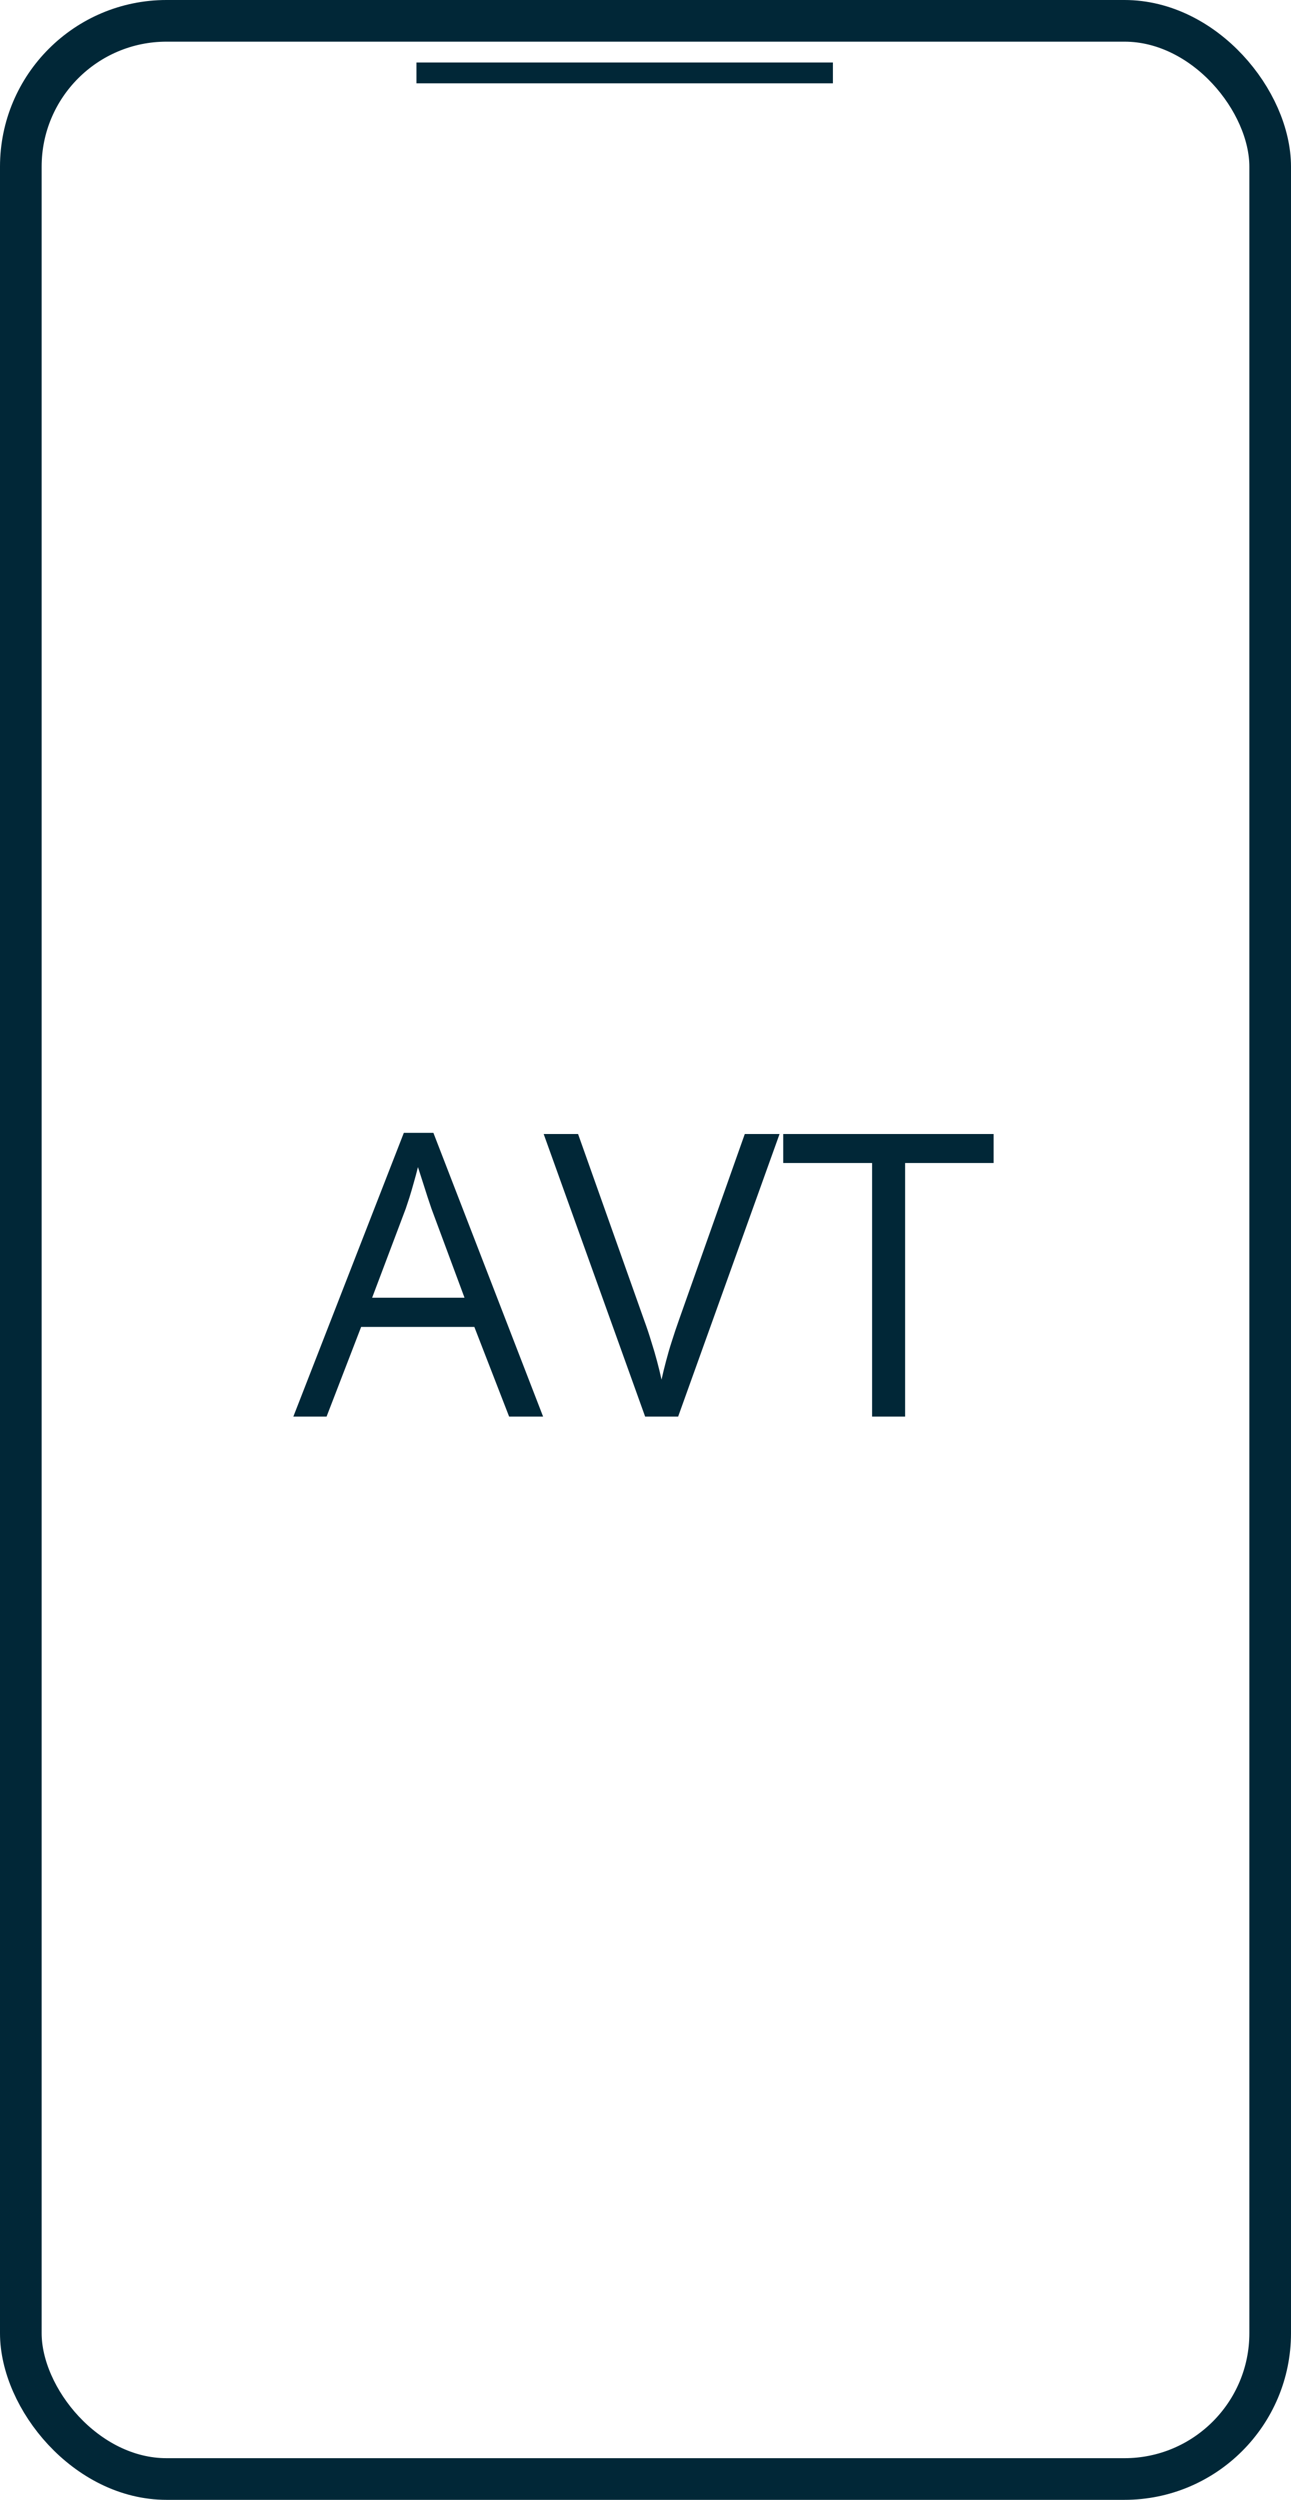
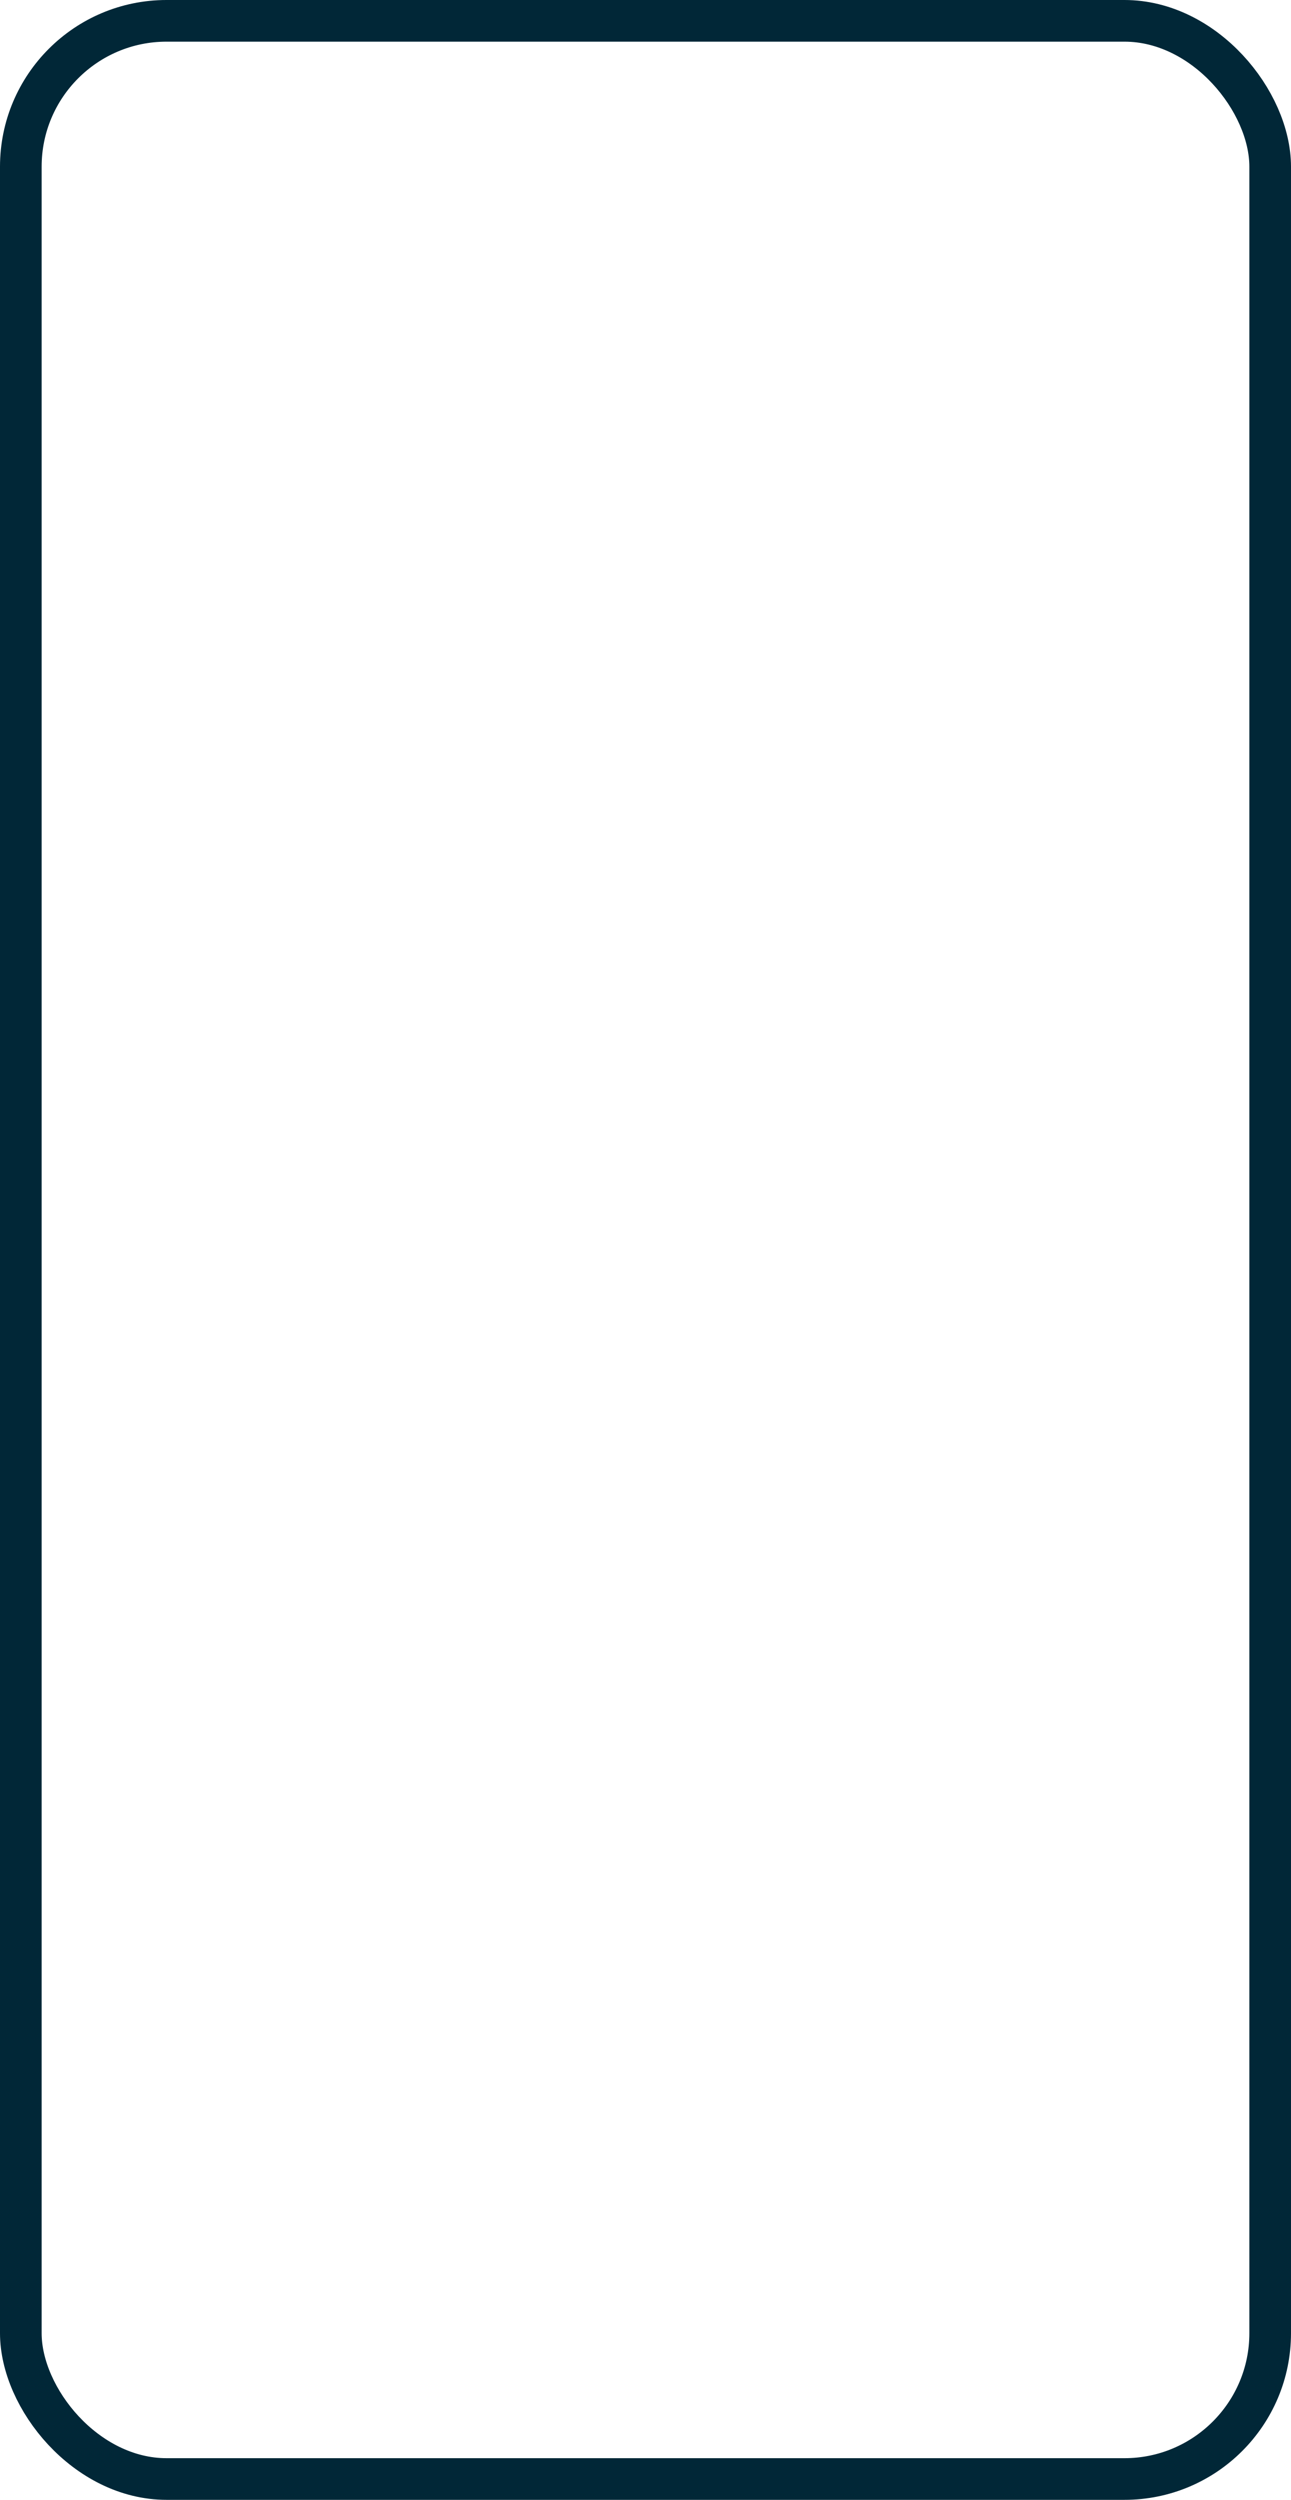
<svg xmlns="http://www.w3.org/2000/svg" width="31" height="60" viewBox="0 0 31 60" fill="none">
  <rect x="0.5" y="0.5" width="30" height="59" rx="3.5" stroke="#012737" />
-   <path d="M12.225 34L11.39 31.848L8.672 31.848L7.842 34L7.044 34L9.697 27.19L10.407 27.19L13.041 34L12.225 34ZM11.154 31.147L10.36 29.009C10.342 28.953 10.311 28.862 10.268 28.735C10.227 28.608 10.186 28.477 10.142 28.341C10.099 28.205 10.063 28.095 10.036 28.012C10.005 28.138 9.971 28.265 9.934 28.392C9.9 28.515 9.866 28.631 9.832 28.74C9.798 28.845 9.768 28.935 9.743 29.009L8.936 31.147L11.154 31.147ZM18.719 27.218L16.284 34L15.491 34L13.055 27.218L13.881 27.218L15.467 31.685C15.533 31.865 15.59 32.036 15.639 32.2C15.692 32.364 15.738 32.522 15.778 32.673C15.819 32.825 15.854 32.972 15.885 33.114C15.916 32.972 15.951 32.825 15.992 32.673C16.032 32.519 16.078 32.359 16.131 32.196C16.183 32.029 16.242 31.854 16.307 31.671L17.884 27.218L18.719 27.218ZM21.734 34L20.941 34L20.941 27.914L18.807 27.914L18.807 27.218L23.859 27.218L23.859 27.914L21.734 27.914L21.734 34Z" fill="#012737" />
-   <line x1="10" y1="1.75" x2="20" y2="1.75" stroke="#012737" stroke-width="0.5" />
</svg>